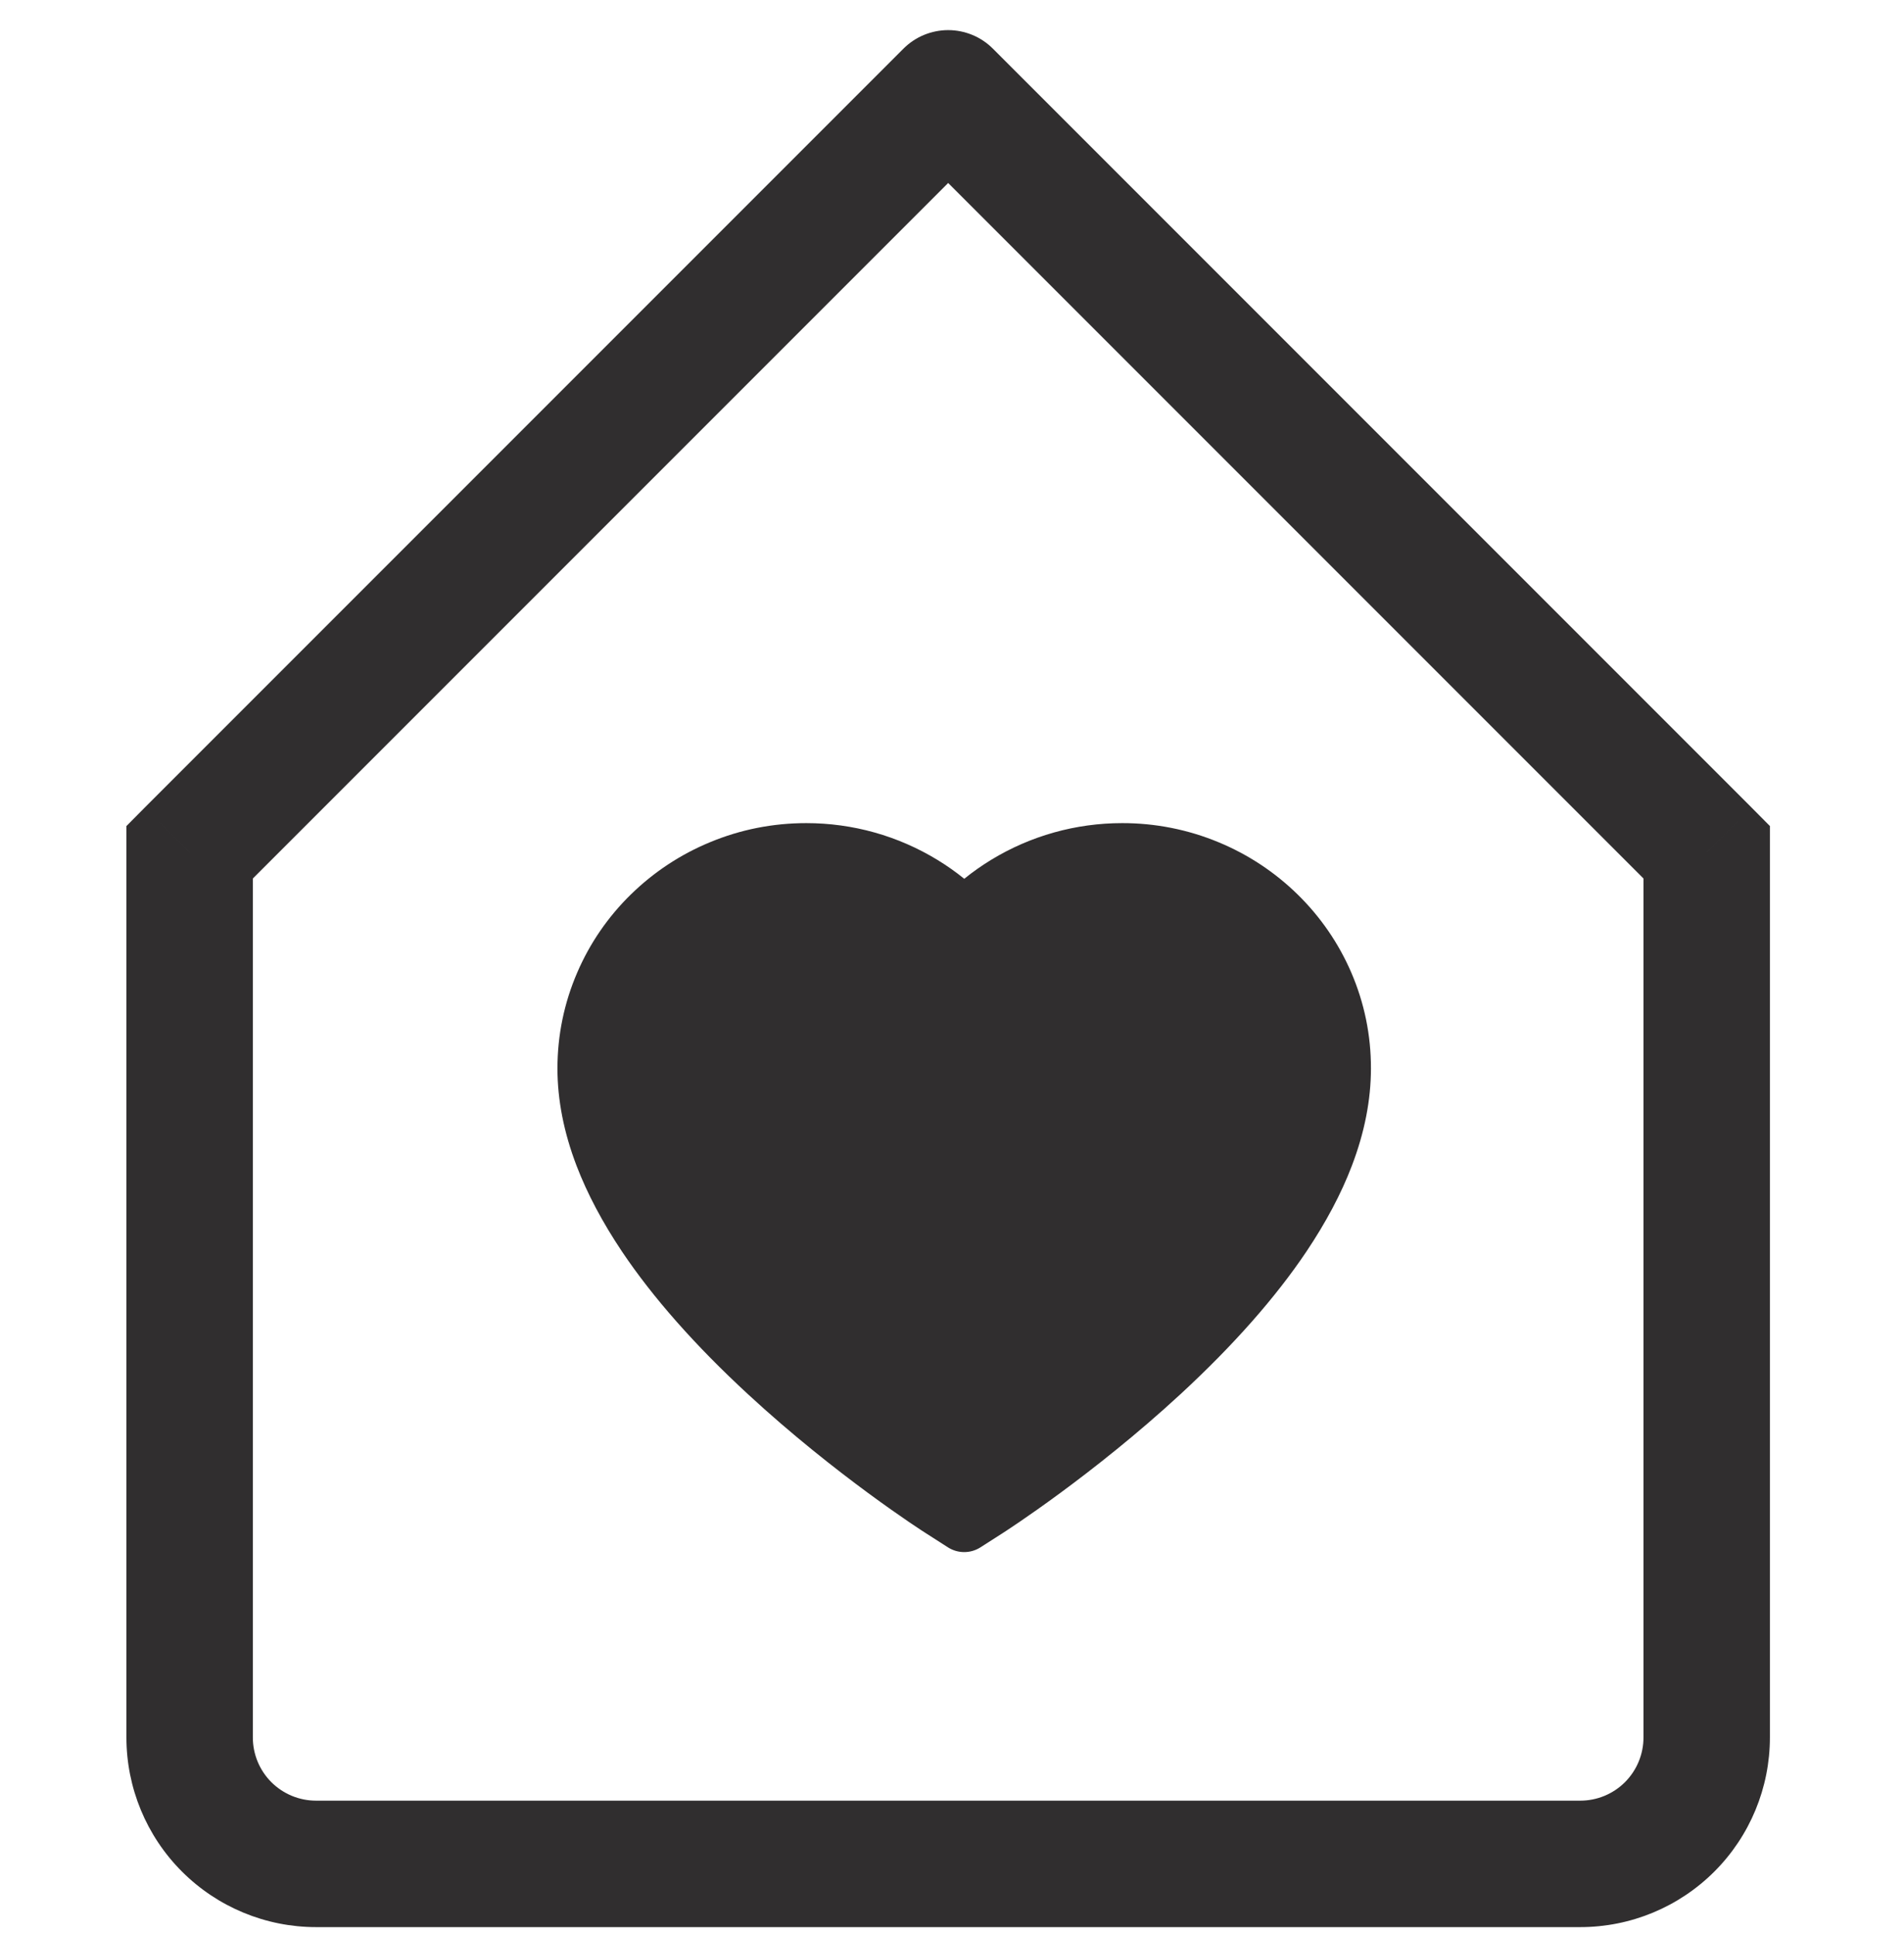
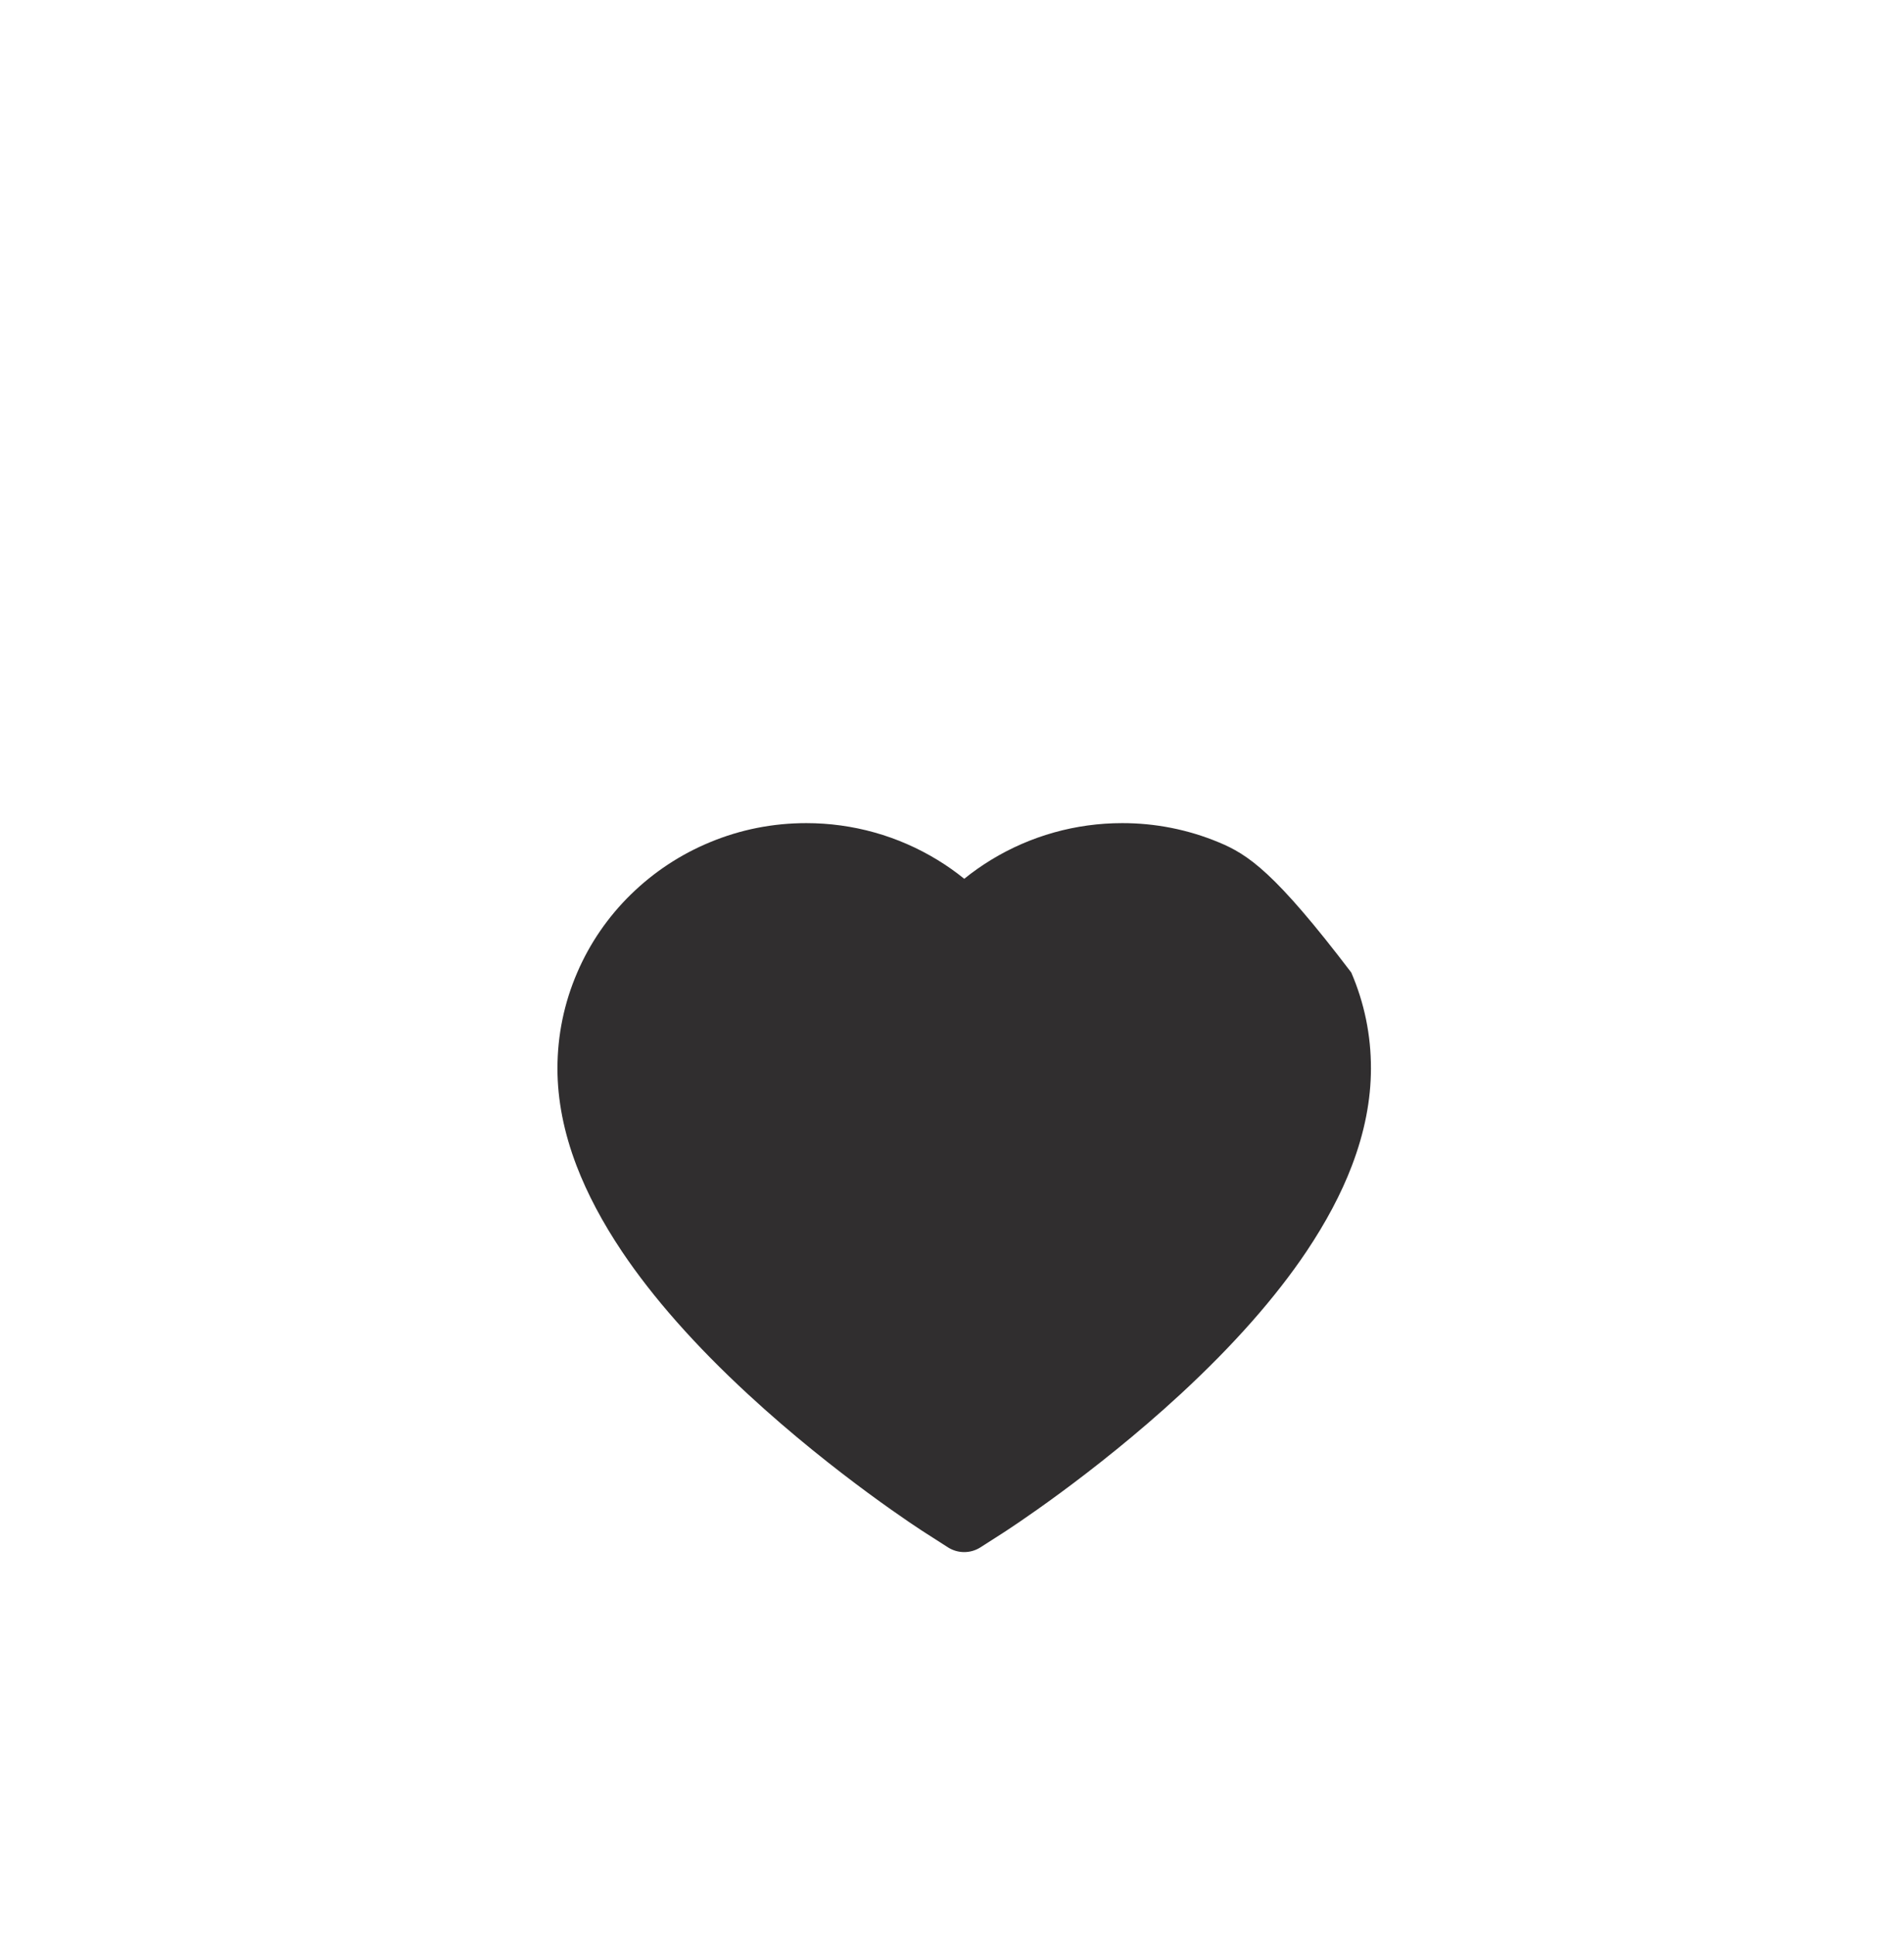
<svg xmlns="http://www.w3.org/2000/svg" width="63" height="64" viewBox="0 0 63 64" fill="none">
-   <path d="M31.373 3.092L32.854 1.611C32.66 1.416 32.429 1.261 32.175 1.156C31.921 1.051 31.648 0.996 31.373 0.996C31.098 0.996 30.826 1.051 30.571 1.156C30.317 1.261 30.087 1.416 29.892 1.611L31.373 3.092ZM6.274 28.191L4.793 26.71L4.183 27.325V28.191H6.274ZM56.472 28.191H58.563V27.325L57.953 26.71L56.472 28.191ZM57.953 26.71L32.854 1.611L29.892 4.572L54.991 29.671L57.953 26.71ZM29.892 1.611L4.793 26.71L7.755 29.671L32.854 4.572L29.892 1.611ZM58.563 57.472V28.191H54.38V57.472H58.563ZM4.183 28.191V57.472H8.366V28.191H4.183ZM10.457 63.747H52.289V59.564H10.457V63.747ZM54.38 57.472C54.38 58.027 54.16 58.559 53.768 58.952C53.376 59.344 52.843 59.564 52.289 59.564V63.747C53.953 63.747 55.549 63.086 56.726 61.909C57.903 60.733 58.563 59.137 58.563 57.472H54.38ZM4.183 57.472C4.183 59.137 4.844 60.733 6.02 61.909C7.197 63.086 8.793 63.747 10.457 63.747V59.564C9.903 59.564 9.371 59.344 8.978 58.952C8.586 58.559 8.366 58.027 8.366 57.472H4.183Z" fill="#302E2F" />
-   <path d="M44.711 32.17C44.294 31.203 43.691 30.327 42.938 29.59C42.185 28.852 41.296 28.264 40.321 27.861C39.31 27.441 38.225 27.226 37.13 27.228C35.594 27.228 34.096 27.649 32.793 28.444C32.482 28.634 32.186 28.842 31.905 29.07C31.625 28.842 31.329 28.634 31.017 28.444C29.715 27.649 28.216 27.228 26.68 27.228C25.574 27.228 24.502 27.44 23.49 27.861C22.511 28.266 21.63 28.849 20.872 29.59C20.119 30.326 19.516 31.202 19.1 32.17C18.666 33.176 18.445 34.245 18.445 35.345C18.445 36.383 18.657 37.464 19.078 38.564C19.43 39.483 19.935 40.436 20.58 41.399C21.602 42.922 23.007 44.512 24.752 46.122C27.643 48.793 30.506 50.637 30.628 50.712L31.366 51.185C31.694 51.394 32.114 51.394 32.441 51.185L33.18 50.712C33.301 50.634 36.161 48.793 39.056 46.122C40.801 44.512 42.206 42.922 43.228 41.399C43.873 40.436 44.381 39.483 44.73 38.564C45.151 37.464 45.362 36.383 45.362 35.345C45.365 34.245 45.144 33.176 44.711 32.17Z" fill="#302E2F" />
+   <path d="M44.711 32.17C42.185 28.852 41.296 28.264 40.321 27.861C39.31 27.441 38.225 27.226 37.13 27.228C35.594 27.228 34.096 27.649 32.793 28.444C32.482 28.634 32.186 28.842 31.905 29.07C31.625 28.842 31.329 28.634 31.017 28.444C29.715 27.649 28.216 27.228 26.68 27.228C25.574 27.228 24.502 27.44 23.49 27.861C22.511 28.266 21.63 28.849 20.872 29.59C20.119 30.326 19.516 31.202 19.1 32.17C18.666 33.176 18.445 34.245 18.445 35.345C18.445 36.383 18.657 37.464 19.078 38.564C19.43 39.483 19.935 40.436 20.58 41.399C21.602 42.922 23.007 44.512 24.752 46.122C27.643 48.793 30.506 50.637 30.628 50.712L31.366 51.185C31.694 51.394 32.114 51.394 32.441 51.185L33.18 50.712C33.301 50.634 36.161 48.793 39.056 46.122C40.801 44.512 42.206 42.922 43.228 41.399C43.873 40.436 44.381 39.483 44.73 38.564C45.151 37.464 45.362 36.383 45.362 35.345C45.365 34.245 45.144 33.176 44.711 32.17Z" fill="#302E2F" />
</svg>